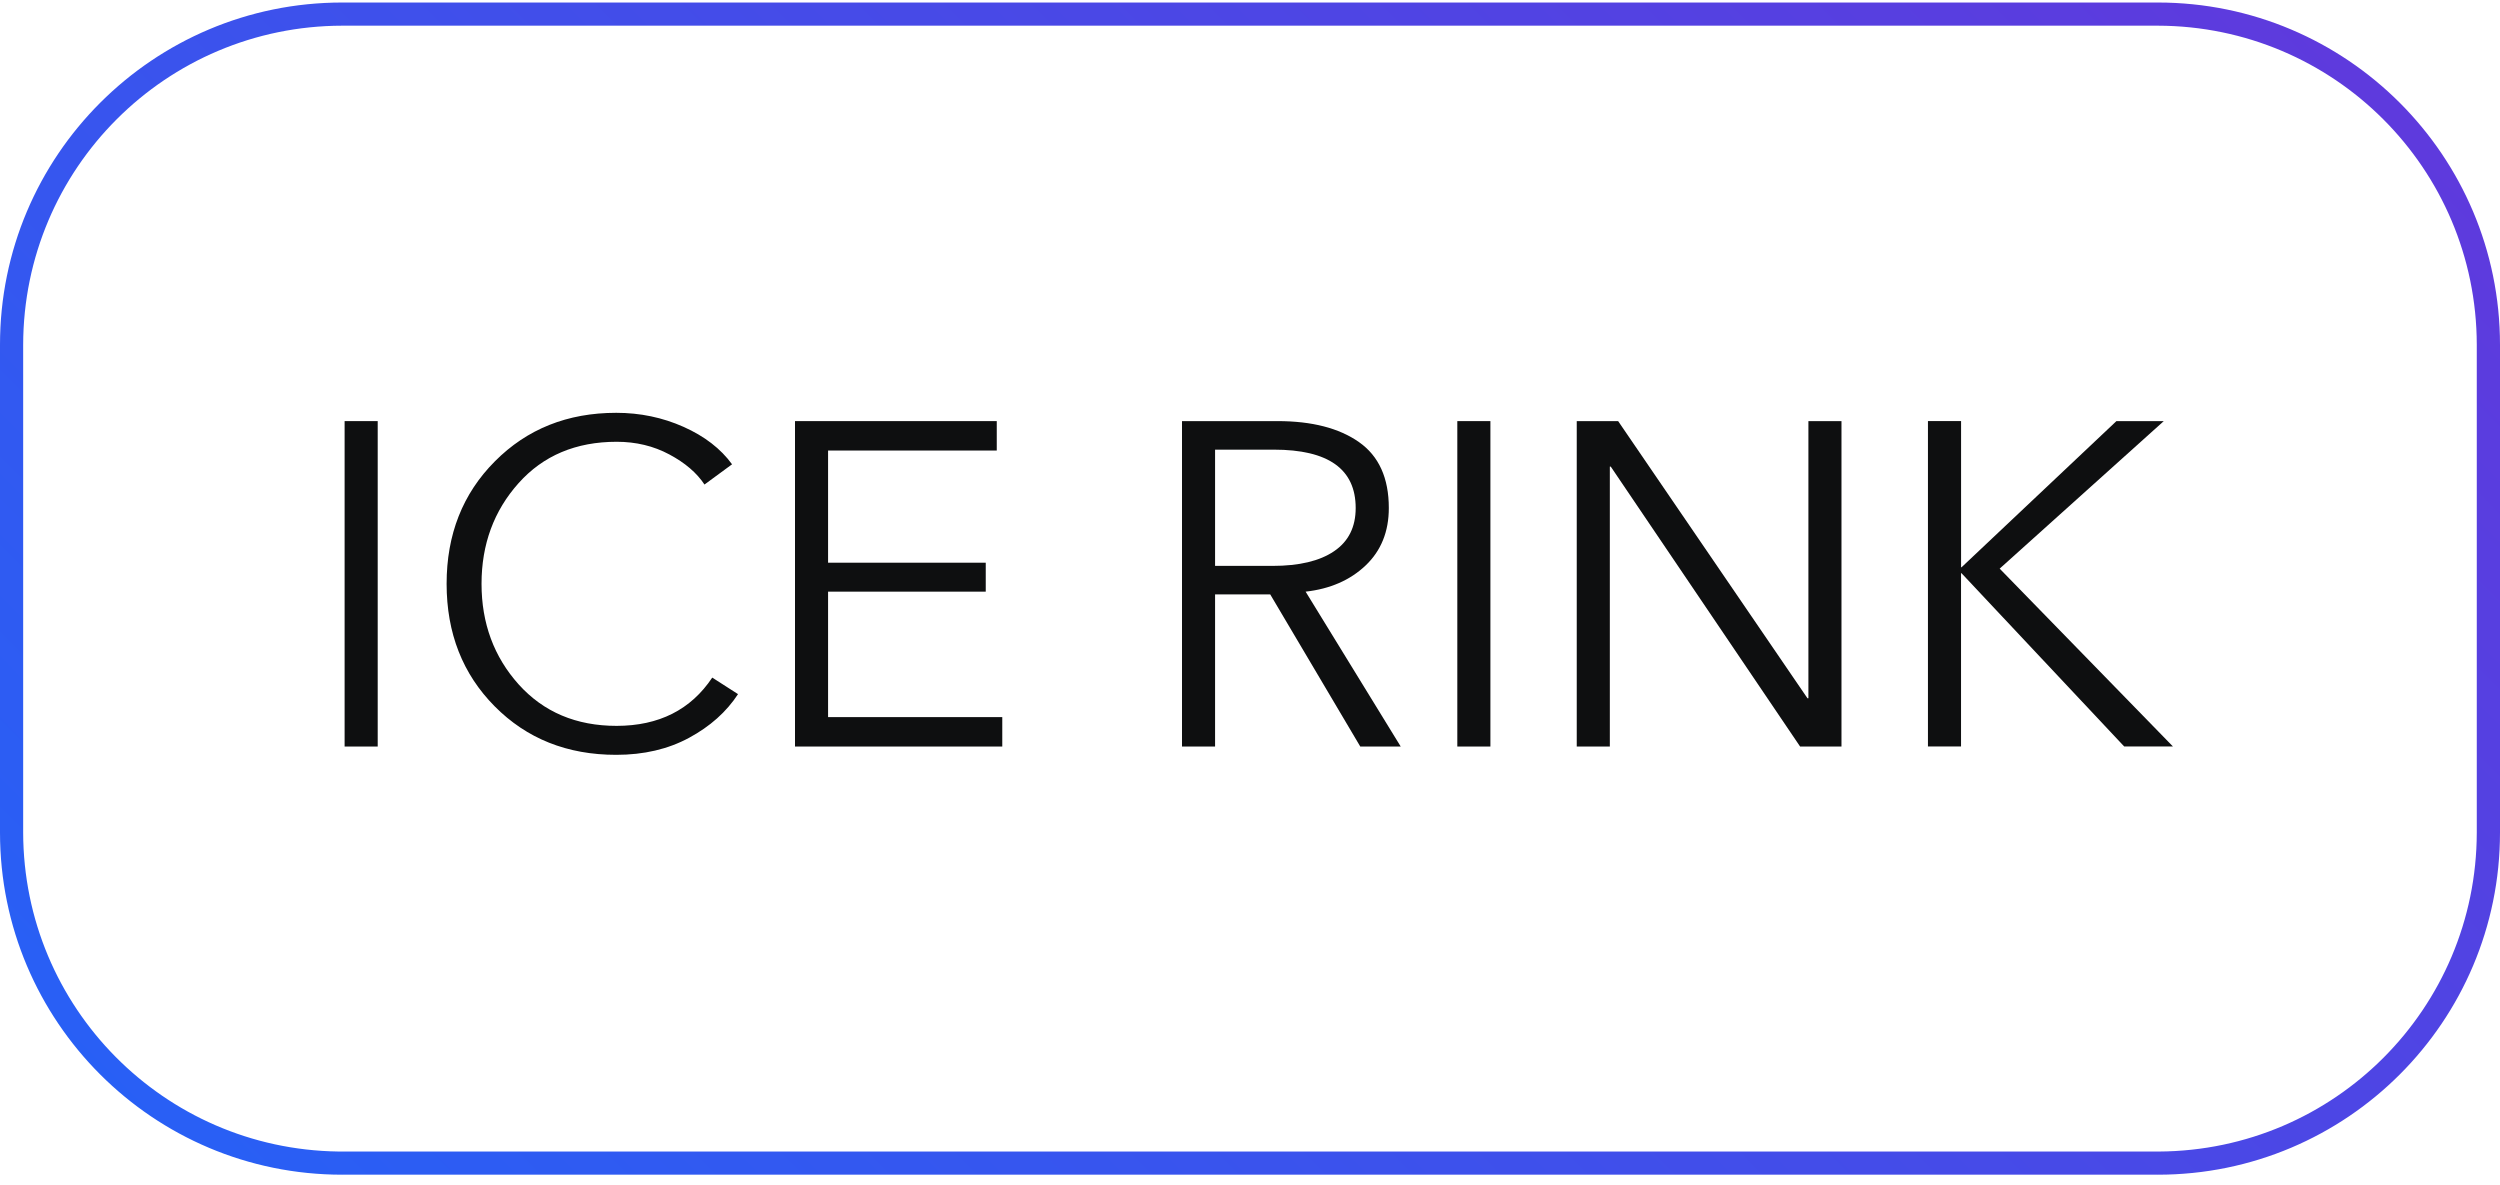
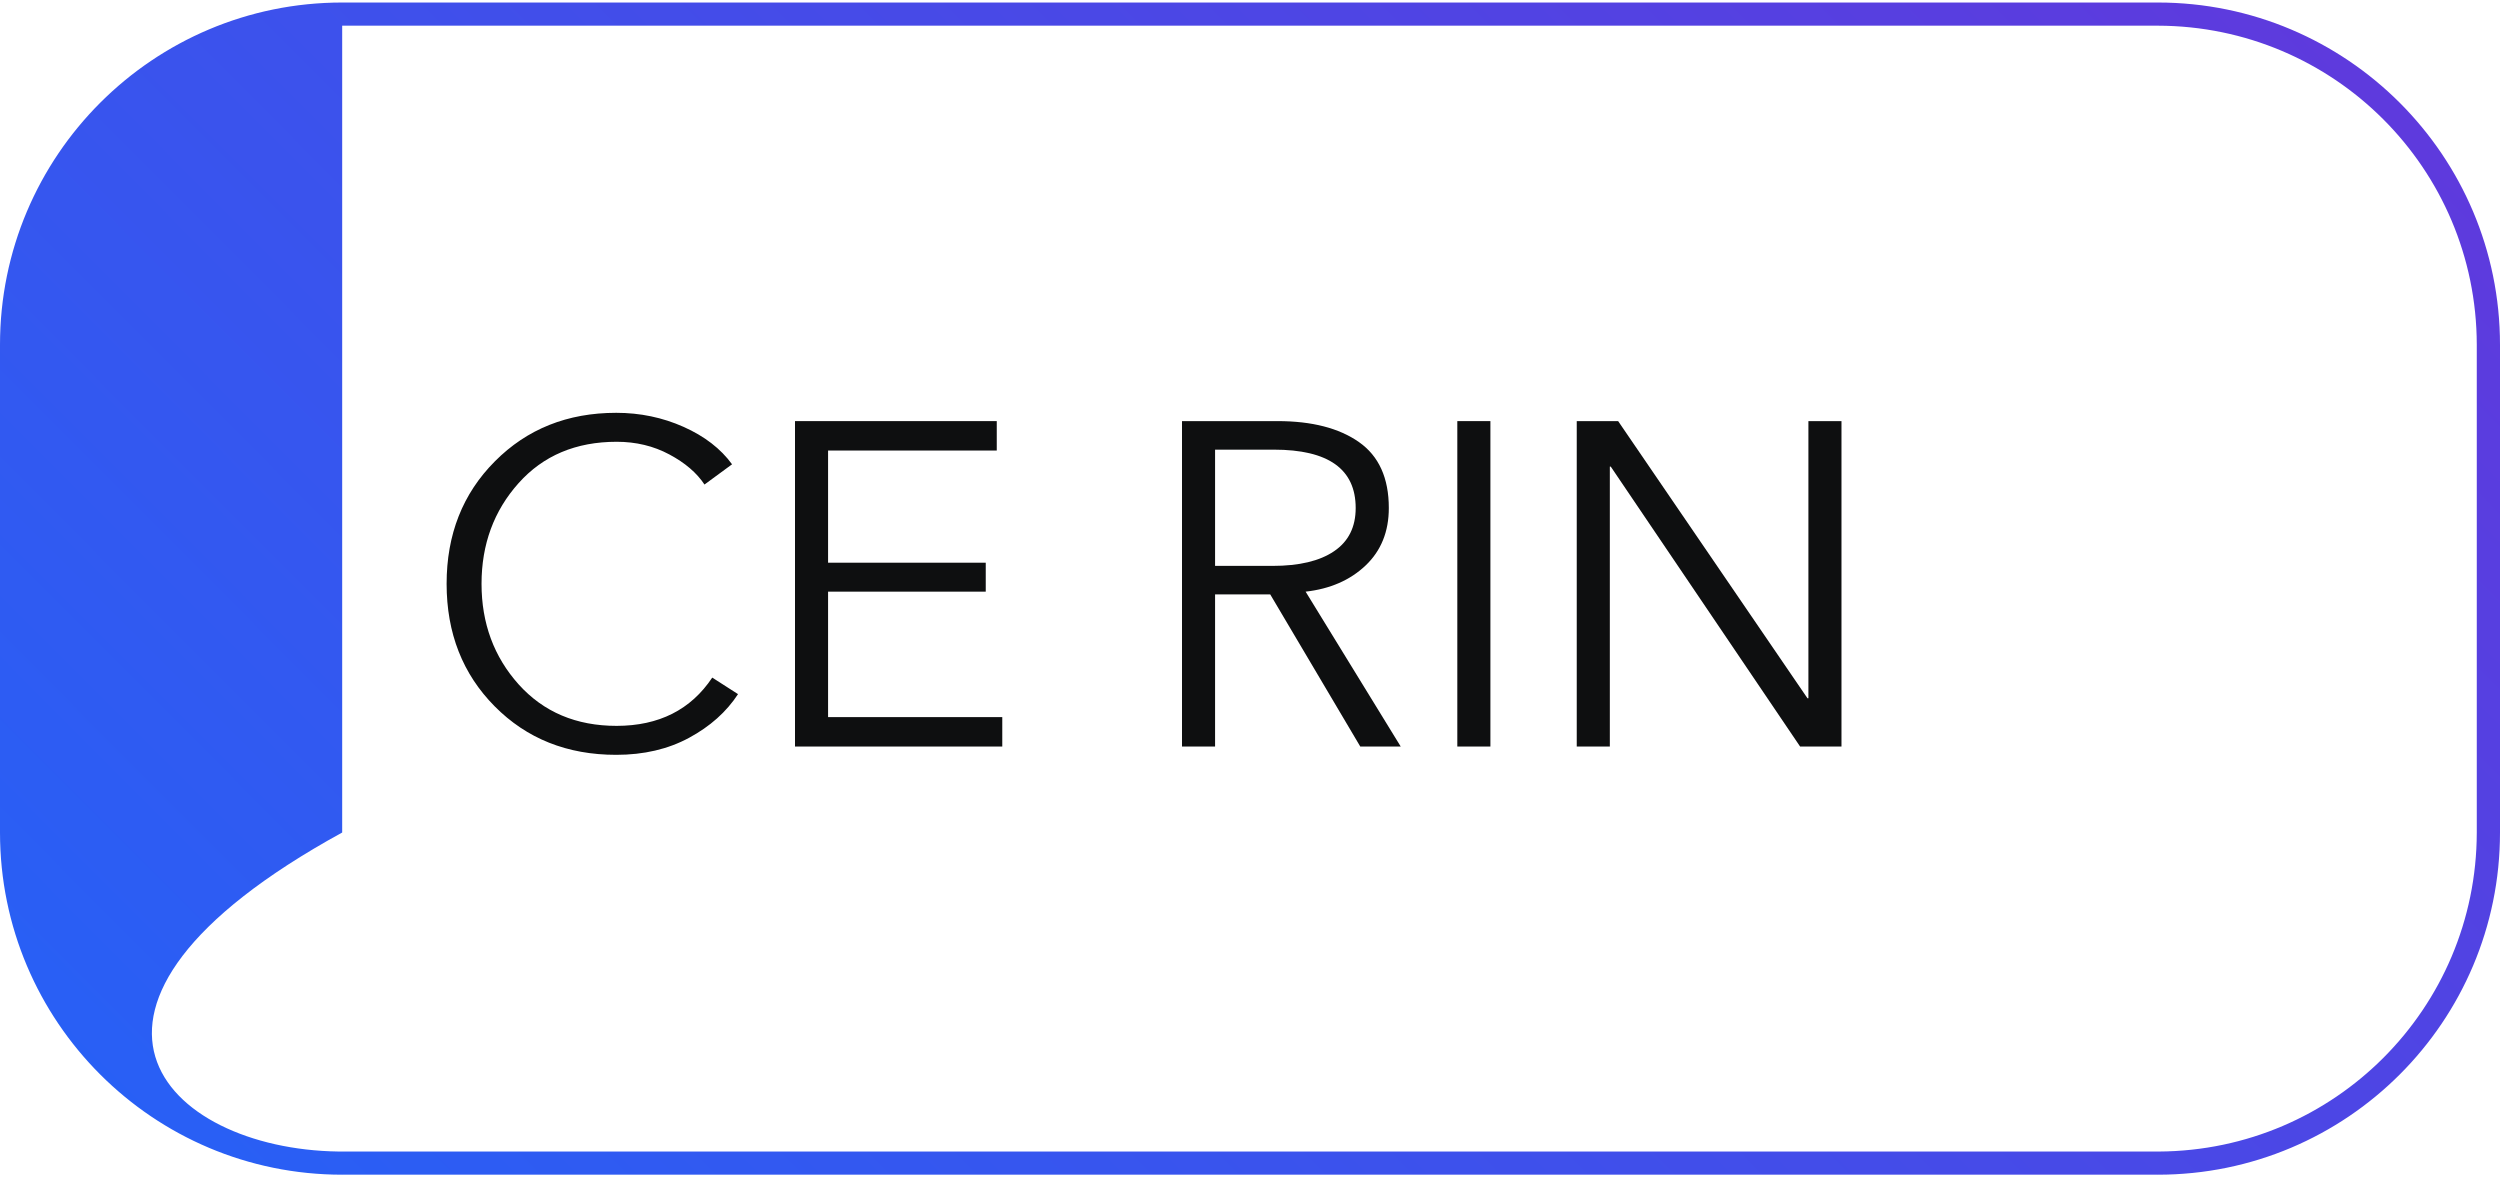
<svg xmlns="http://www.w3.org/2000/svg" width="135" height="64" viewBox="0 0 135 64" fill="none">
-   <path d="M20.396 22.74V40.313H18.609V22.74H20.396Z" fill="#0E0F10" />
  <path d="M38.462 36.59L39.853 37.483C39.226 38.444 38.343 39.229 37.209 39.842C36.076 40.455 34.765 40.761 33.276 40.761C30.629 40.761 28.44 39.887 26.712 38.141C24.983 36.395 24.117 34.191 24.117 31.526C24.117 28.862 24.985 26.658 26.724 24.912C28.46 23.165 30.644 22.292 33.276 22.292C34.567 22.292 35.778 22.545 36.911 23.05C38.045 23.556 38.918 24.229 39.531 25.072L38.042 26.165C37.629 25.537 36.996 24.994 36.143 24.539C35.29 24.083 34.345 23.856 33.301 23.856C31.1 23.856 29.333 24.601 28.003 26.09C26.672 27.578 26.003 29.392 26.003 31.526C26.003 33.66 26.674 35.472 28.012 36.963C29.354 38.451 31.115 39.197 33.299 39.197C35.583 39.194 37.304 38.326 38.462 36.59Z" fill="#0E0F10" />
  <path d="M44.716 31.949V38.724H54.123V40.313H42.93V22.74H53.825V24.329H44.716V30.386H53.23V31.949H44.716Z" fill="#0E0F10" />
  <path d="M65.614 32.097V40.313H63.828V22.74H68.989C70.843 22.74 72.307 23.118 73.382 23.871C74.458 24.624 74.996 25.81 74.996 27.433C74.996 28.707 74.578 29.742 73.743 30.535C72.907 31.329 71.826 31.801 70.503 31.949L75.639 40.313H73.455L68.592 32.097H65.614ZM65.614 24.279V30.558H68.717C70.155 30.558 71.263 30.295 72.041 29.765C72.82 29.237 73.207 28.459 73.207 27.433C73.207 25.332 71.734 24.281 68.789 24.281H65.614V24.279Z" fill="#0E0F10" />
  <path d="M80.482 22.74V40.313H78.695V22.74H80.482Z" fill="#0E0F10" />
  <path d="M87.379 22.74L97.603 37.706H97.654V22.74H99.44V40.313H97.206L86.981 25.197H86.931V40.313H85.144V22.74H87.379Z" fill="#0E0F10" />
-   <path d="M105.898 22.74V30.633H105.923L114.287 22.74H116.844L107.982 30.706L117.339 40.31H114.707L105.921 30.953H105.896V40.31H104.109V22.738H105.898V22.74Z" fill="#0E0F10" />
-   <path d="M116.519 0.136C126.726 0.136 134.997 8.41 135 18.615V44.956C135 55.161 126.726 63.434 116.519 63.434V63.432H18.478V63.434C8.271 63.434 5.36368e-05 55.161 0 44.956V18.615C0 8.407 8.274 0.136 18.478 0.136H116.519ZM18.478 1.387C8.964 1.405 1.268 9.1 1.251 18.615V44.956C1.268 54.399 8.848 62.05 18.263 62.182V62.181H116.584V62.183C126.068 62.13 133.731 54.449 133.746 44.956V18.615C133.729 9.1 126.033 1.405 116.519 1.387H18.478Z" fill="url(#paint0_linear_267_702)" />
+   <path d="M116.519 0.136C126.726 0.136 134.997 8.41 135 18.615V44.956C135 55.161 126.726 63.434 116.519 63.434V63.432H18.478V63.434C8.271 63.434 5.36368e-05 55.161 0 44.956V18.615C0 8.407 8.274 0.136 18.478 0.136H116.519ZM18.478 1.387V44.956C1.268 54.399 8.848 62.05 18.263 62.182V62.181H116.584V62.183C126.068 62.13 133.731 54.449 133.746 44.956V18.615C133.729 9.1 126.033 1.405 116.519 1.387H18.478Z" fill="url(#paint0_linear_267_702)" />
  <defs>
    <linearGradient id="paint0_linear_267_702" x1="98.058" y1="-25.847" x2="5.892" y2="66.023" gradientUnits="userSpaceOnUse">
      <stop stop-color="#5E3ADD" />
      <stop offset="1" stop-color="#2661F6" />
    </linearGradient>
  </defs>
</svg>